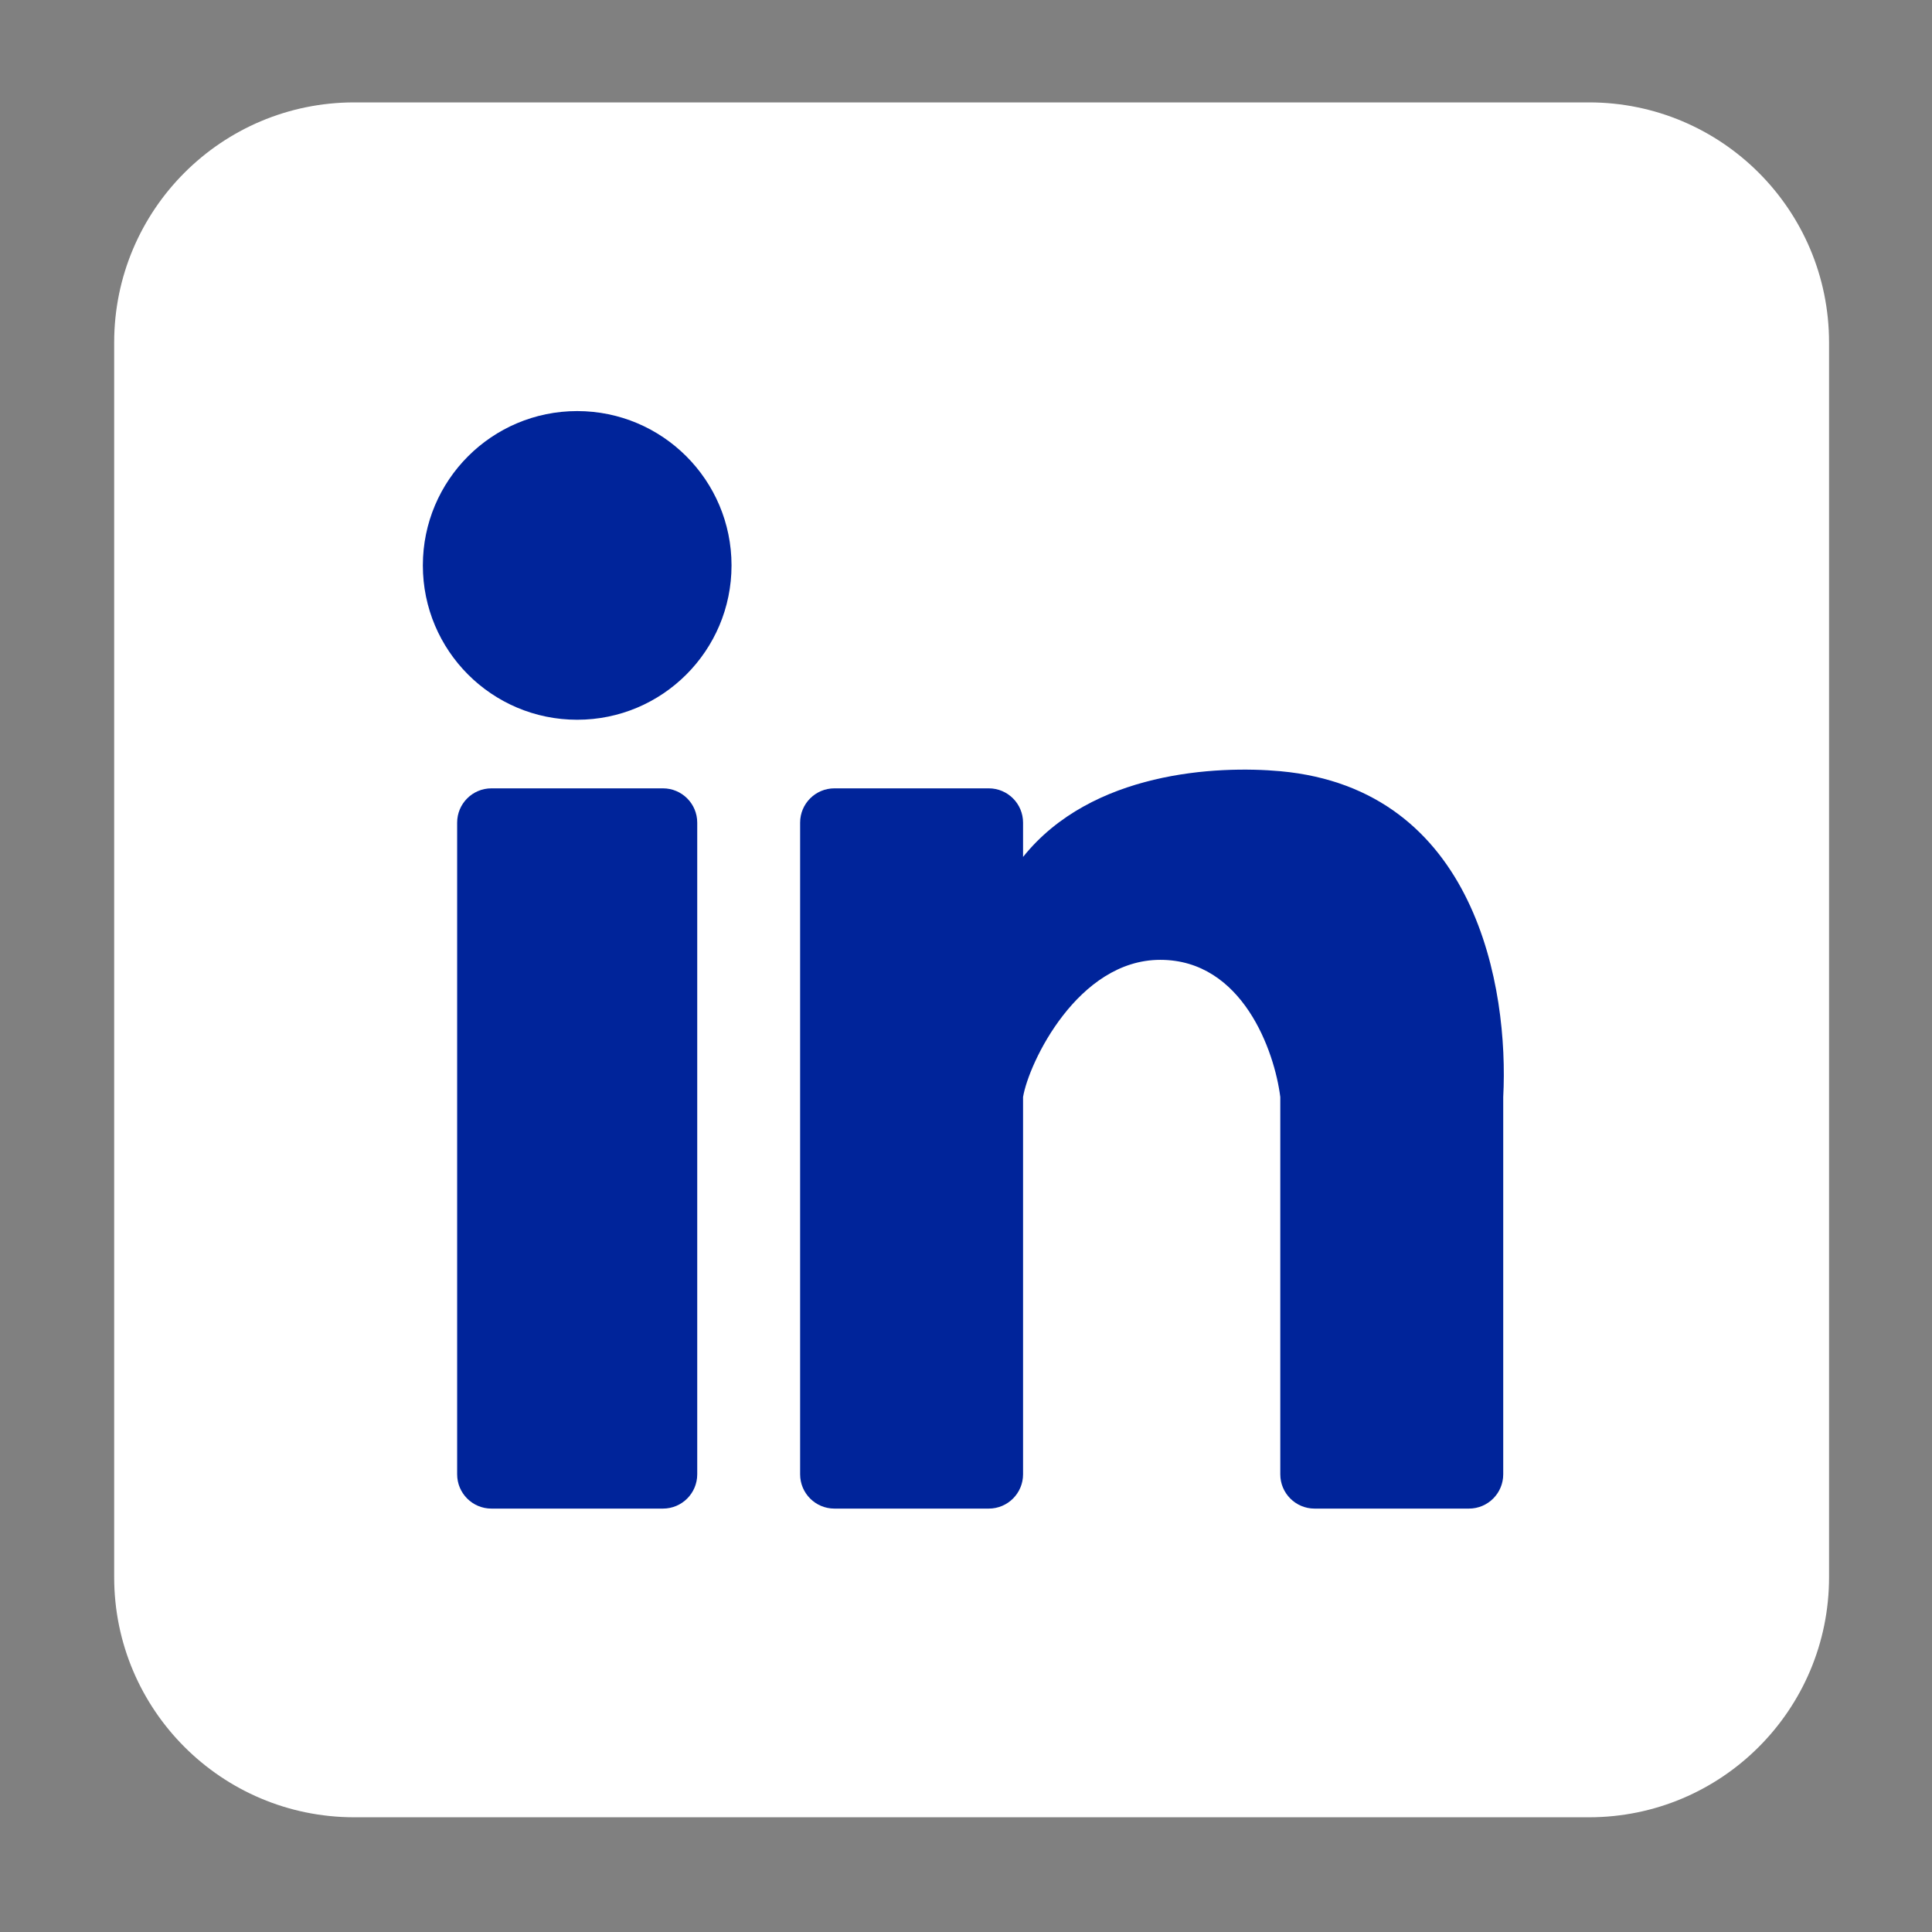
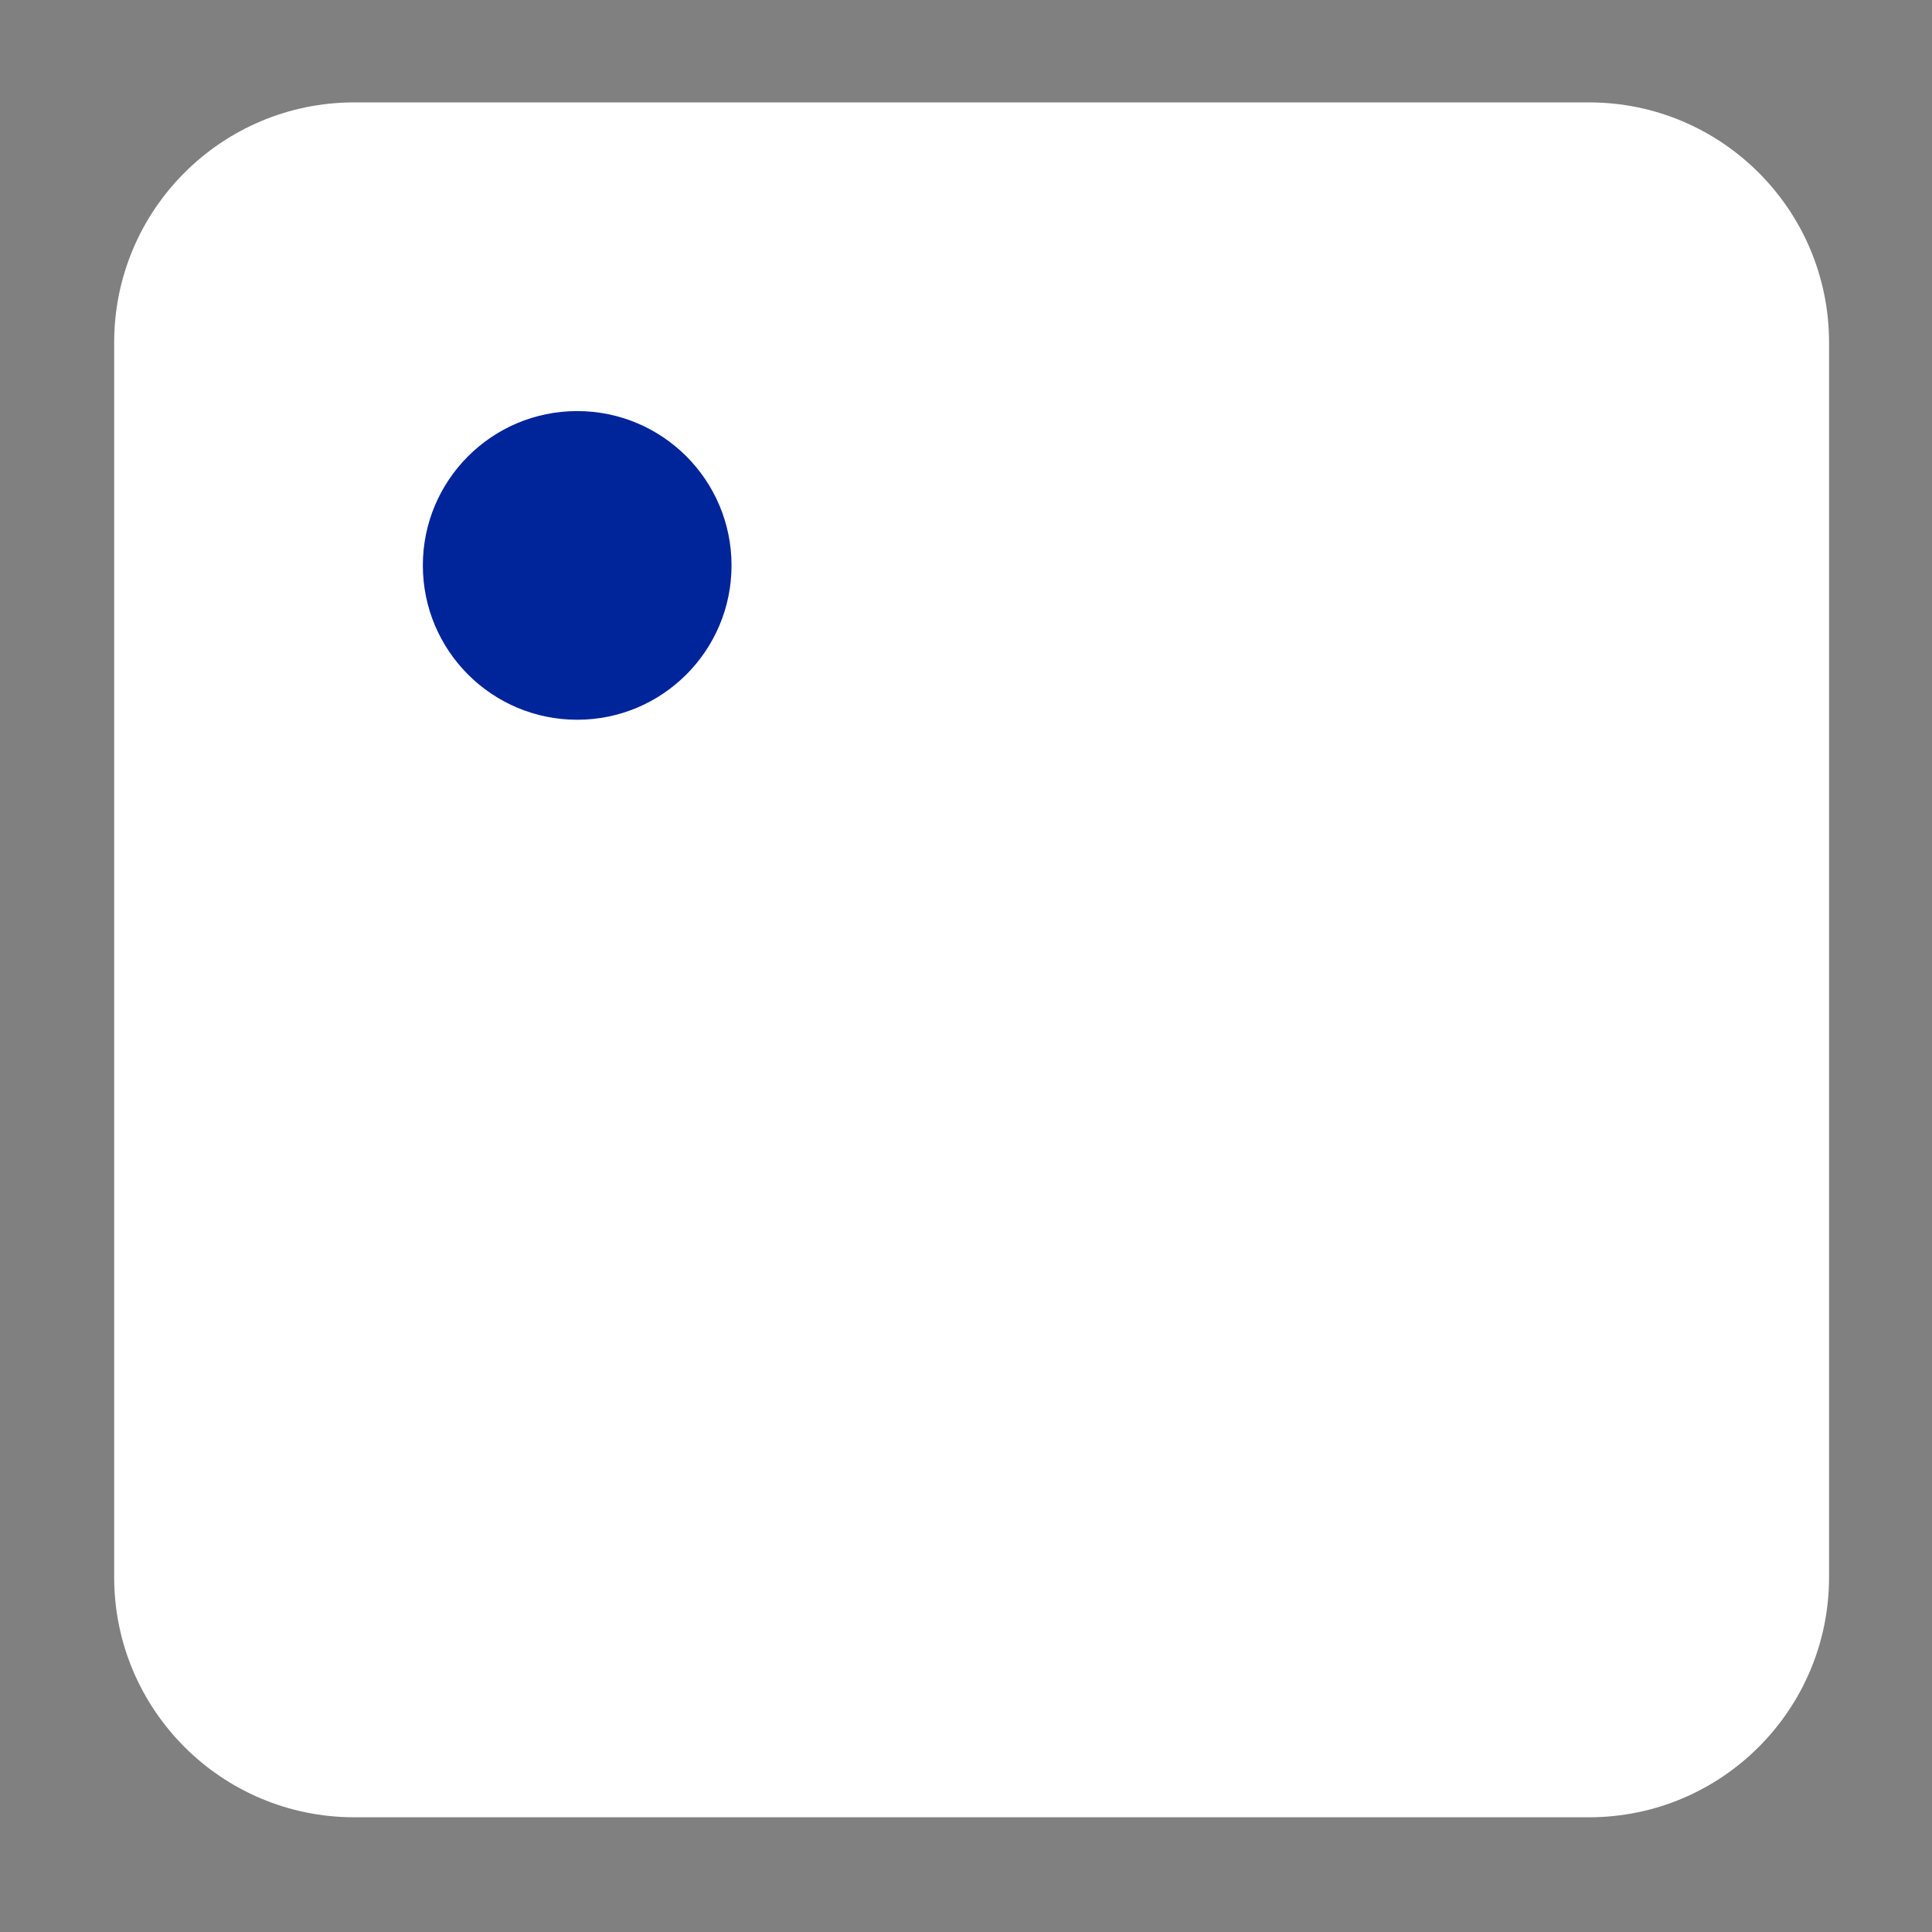
<svg xmlns="http://www.w3.org/2000/svg" width="100%" height="100%" viewBox="0 0 42 42" version="1.1" xml:space="preserve" style="fill-rule:evenodd;clip-rule:evenodd;stroke-linejoin:round;stroke-miterlimit:2;">
  <rect x="0" y="0" width="42" height="42" fill="#808080" stroke="none" />
  <g transform="matrix(0.932,0,0,0.932,25.316,25.992)">
    <g id="LinkedIn.svg" transform="matrix(1,0,0,1,-26.5,-26.5)">
      <path d="M2,6.6C2,3.507 4.507,1 7.6,1L36.4,1C39.493,1 42,3.507 42,6.6L42,35.4C42,38.493 39.493,41 36.4,41L7.6,41C4.507,41 2,38.493 2,35.4L2,6.6Z" style="fill:white;fill-rule:nonzero;" />
      <path d="M16.4,11.8C16.4,13.788 14.788,15.4 12.8,15.4C10.812,15.4 9.2,13.788 9.2,11.8C9.2,9.812 10.812,8.2 12.8,8.2C14.788,8.2 16.4,9.812 16.4,11.8Z" style="fill:rgb(0,36,154);fill-rule:nonzero;" />
-       <path d="M10,17.8C10,17.358 10.358,17 10.8,17L14.8,17C15.242,17 15.6,17.358 15.6,17.8L15.6,33C15.6,33.442 15.242,33.8 14.8,33.8L10.8,33.8C10.358,33.8 10,33.442 10,33L10,17.8Z" style="fill:rgb(0,36,154);fill-rule:nonzero;" />
-       <path d="M18.8,17L22.4,17C22.842,17 23.2,17.358 23.2,17.8L23.2,18.6C24.8,16.6 27.733,16.467 29.2,16.6C33.772,17.016 34.533,21.667 34.4,24.2L34.4,33C34.4,33.442 34.042,33.8 33.6,33.8L30,33.8C29.558,33.8 29.2,33.442 29.2,33L29.2,24.2C29.067,23.133 28.32,21 26.4,21C24.48,21 23.333,23.4 23.2,24.2L23.2,33C23.2,33.442 22.842,33.8 22.4,33.8L18.8,33.8C18.358,33.8 18,33.442 18,33L18,17.8C18,17.358 18.358,17 18.8,17Z" style="fill:rgb(0,36,154);fill-rule:nonzero;" />
    </g>
  </g>
</svg>